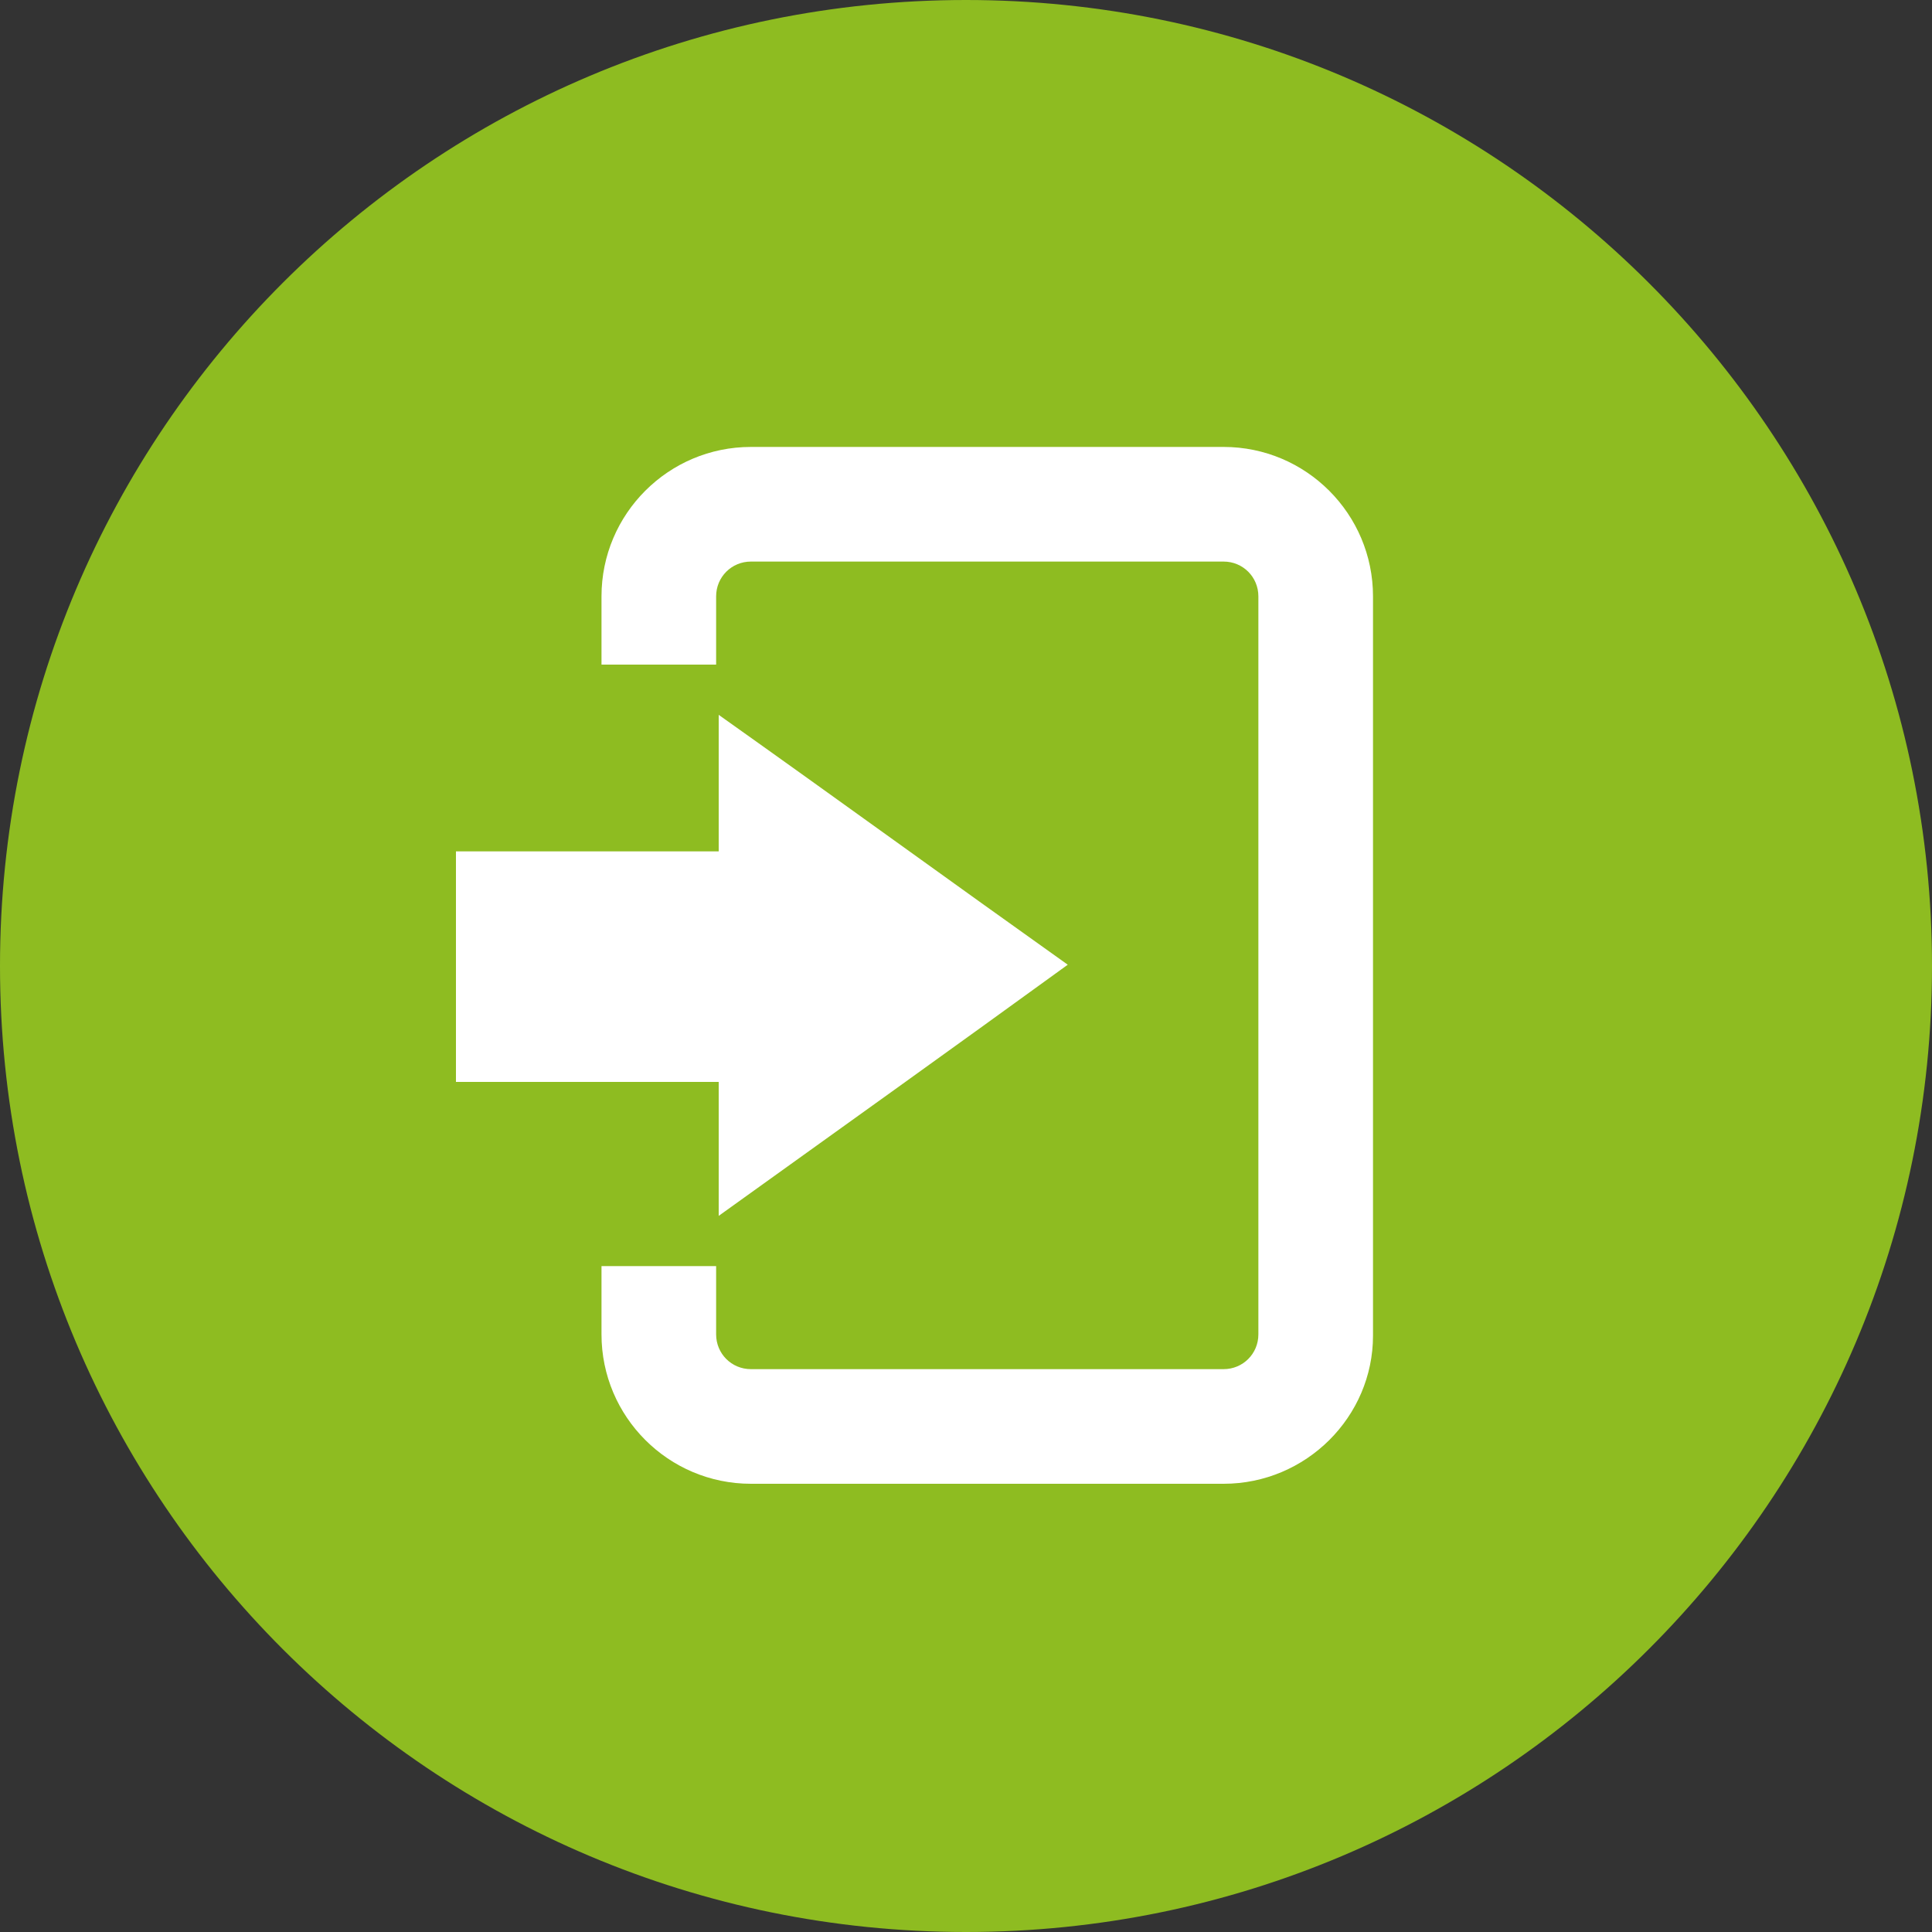
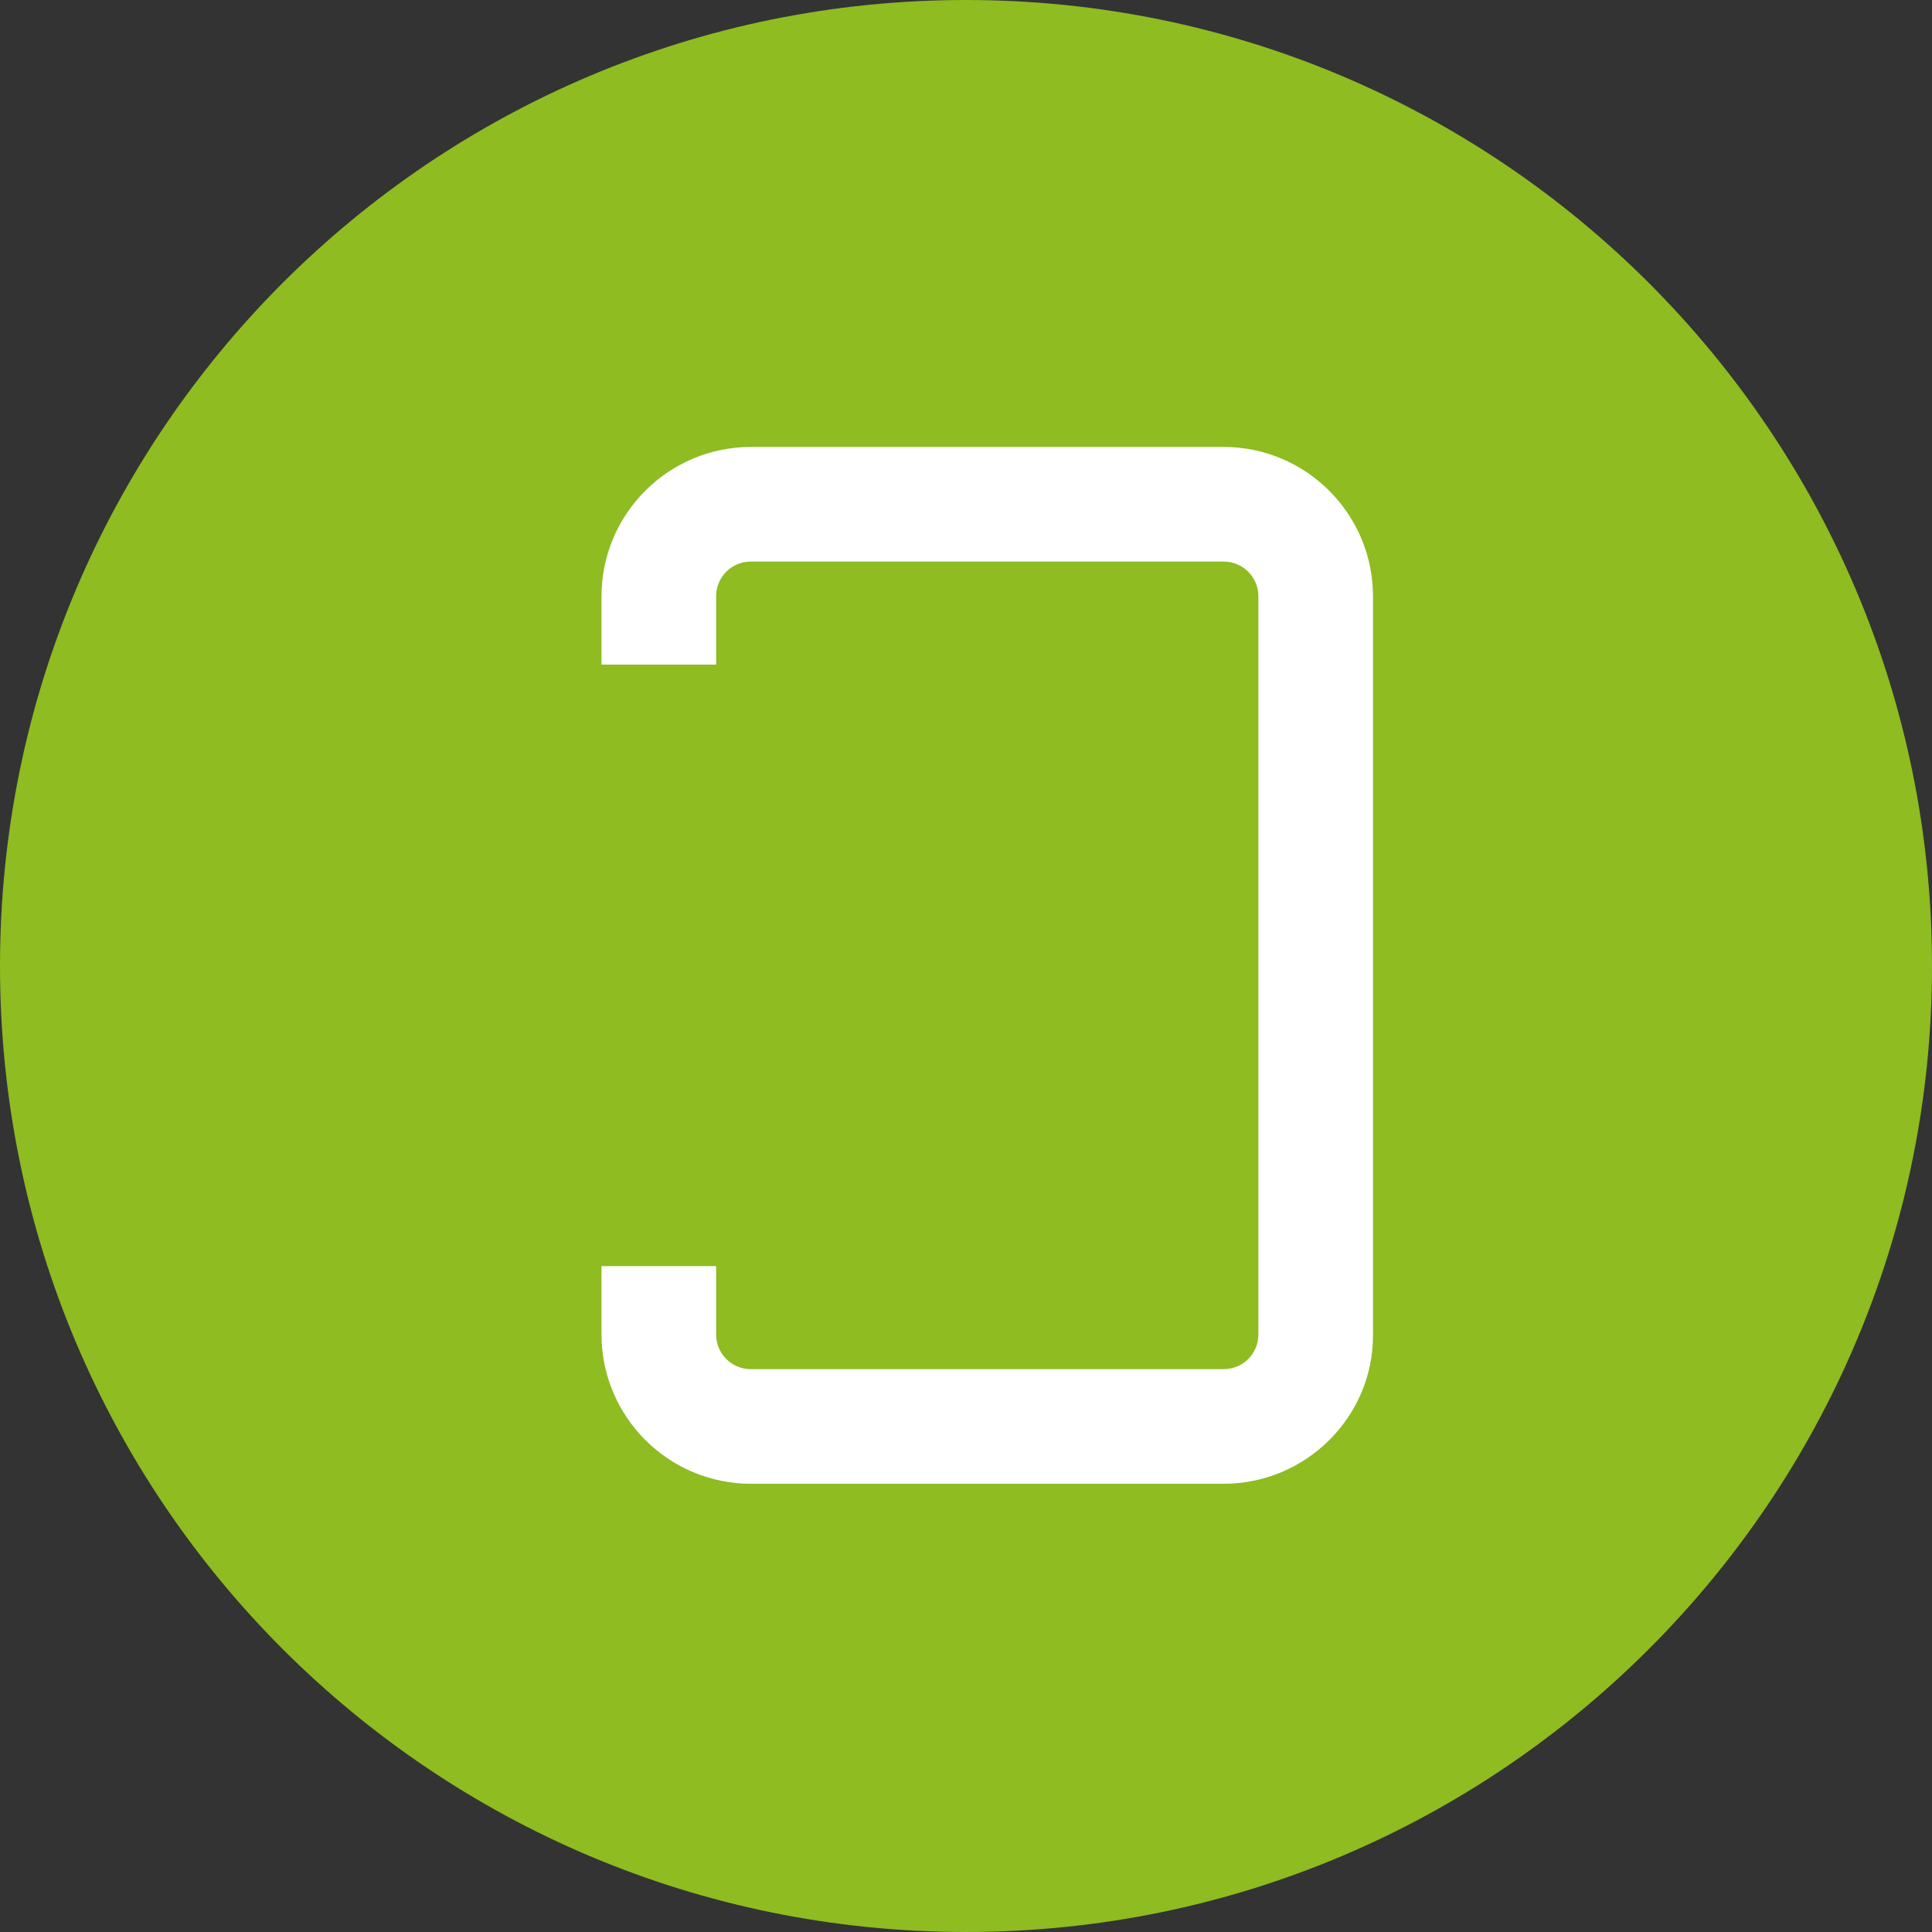
<svg xmlns="http://www.w3.org/2000/svg" version="1.1" id="prefix__prefix__prefix__Layer_1" x="0" y="0" viewBox="0 0 150 150" xml:space="preserve">
  <rect x="0" y="0" width="150" height="150" fill="#333333" stroke="none" />
  <style>.prefix__st1{fill:#fff}</style>
  <path d="M150 75c0 41.4-33.6 75-75 75S0 116.5 0 75 33.6 0 75 0s75 33.6 75 75" fill="#8ebc21" />
-   <path class="prefix__st1" d="M55.8 94.4V84H35.4V66.1h20.4V55.5c9.3 6.6 18.1 13 27.1 19.4-9.1 6.6-17.9 12.9-27.1 19.5z" />
  <path class="prefix__st1" d="M95 115.2H58.3c-6.4 0-11.6-5.2-11.6-11.6v-5.3h8.9v5.3c0 1.5 1.2 2.7 2.7 2.7H95c1.5 0 2.7-1.2 2.7-2.7V46.3c0-1.5-1.2-2.7-2.7-2.7H58.3c-1.5 0-2.7 1.2-2.7 2.7v5.3h-8.9v-5.3c0-6.4 5.2-11.6 11.6-11.6H95c6.4 0 11.6 5.2 11.6 11.6v57.4c0 6.3-5.2 11.5-11.6 11.5z" />
</svg>